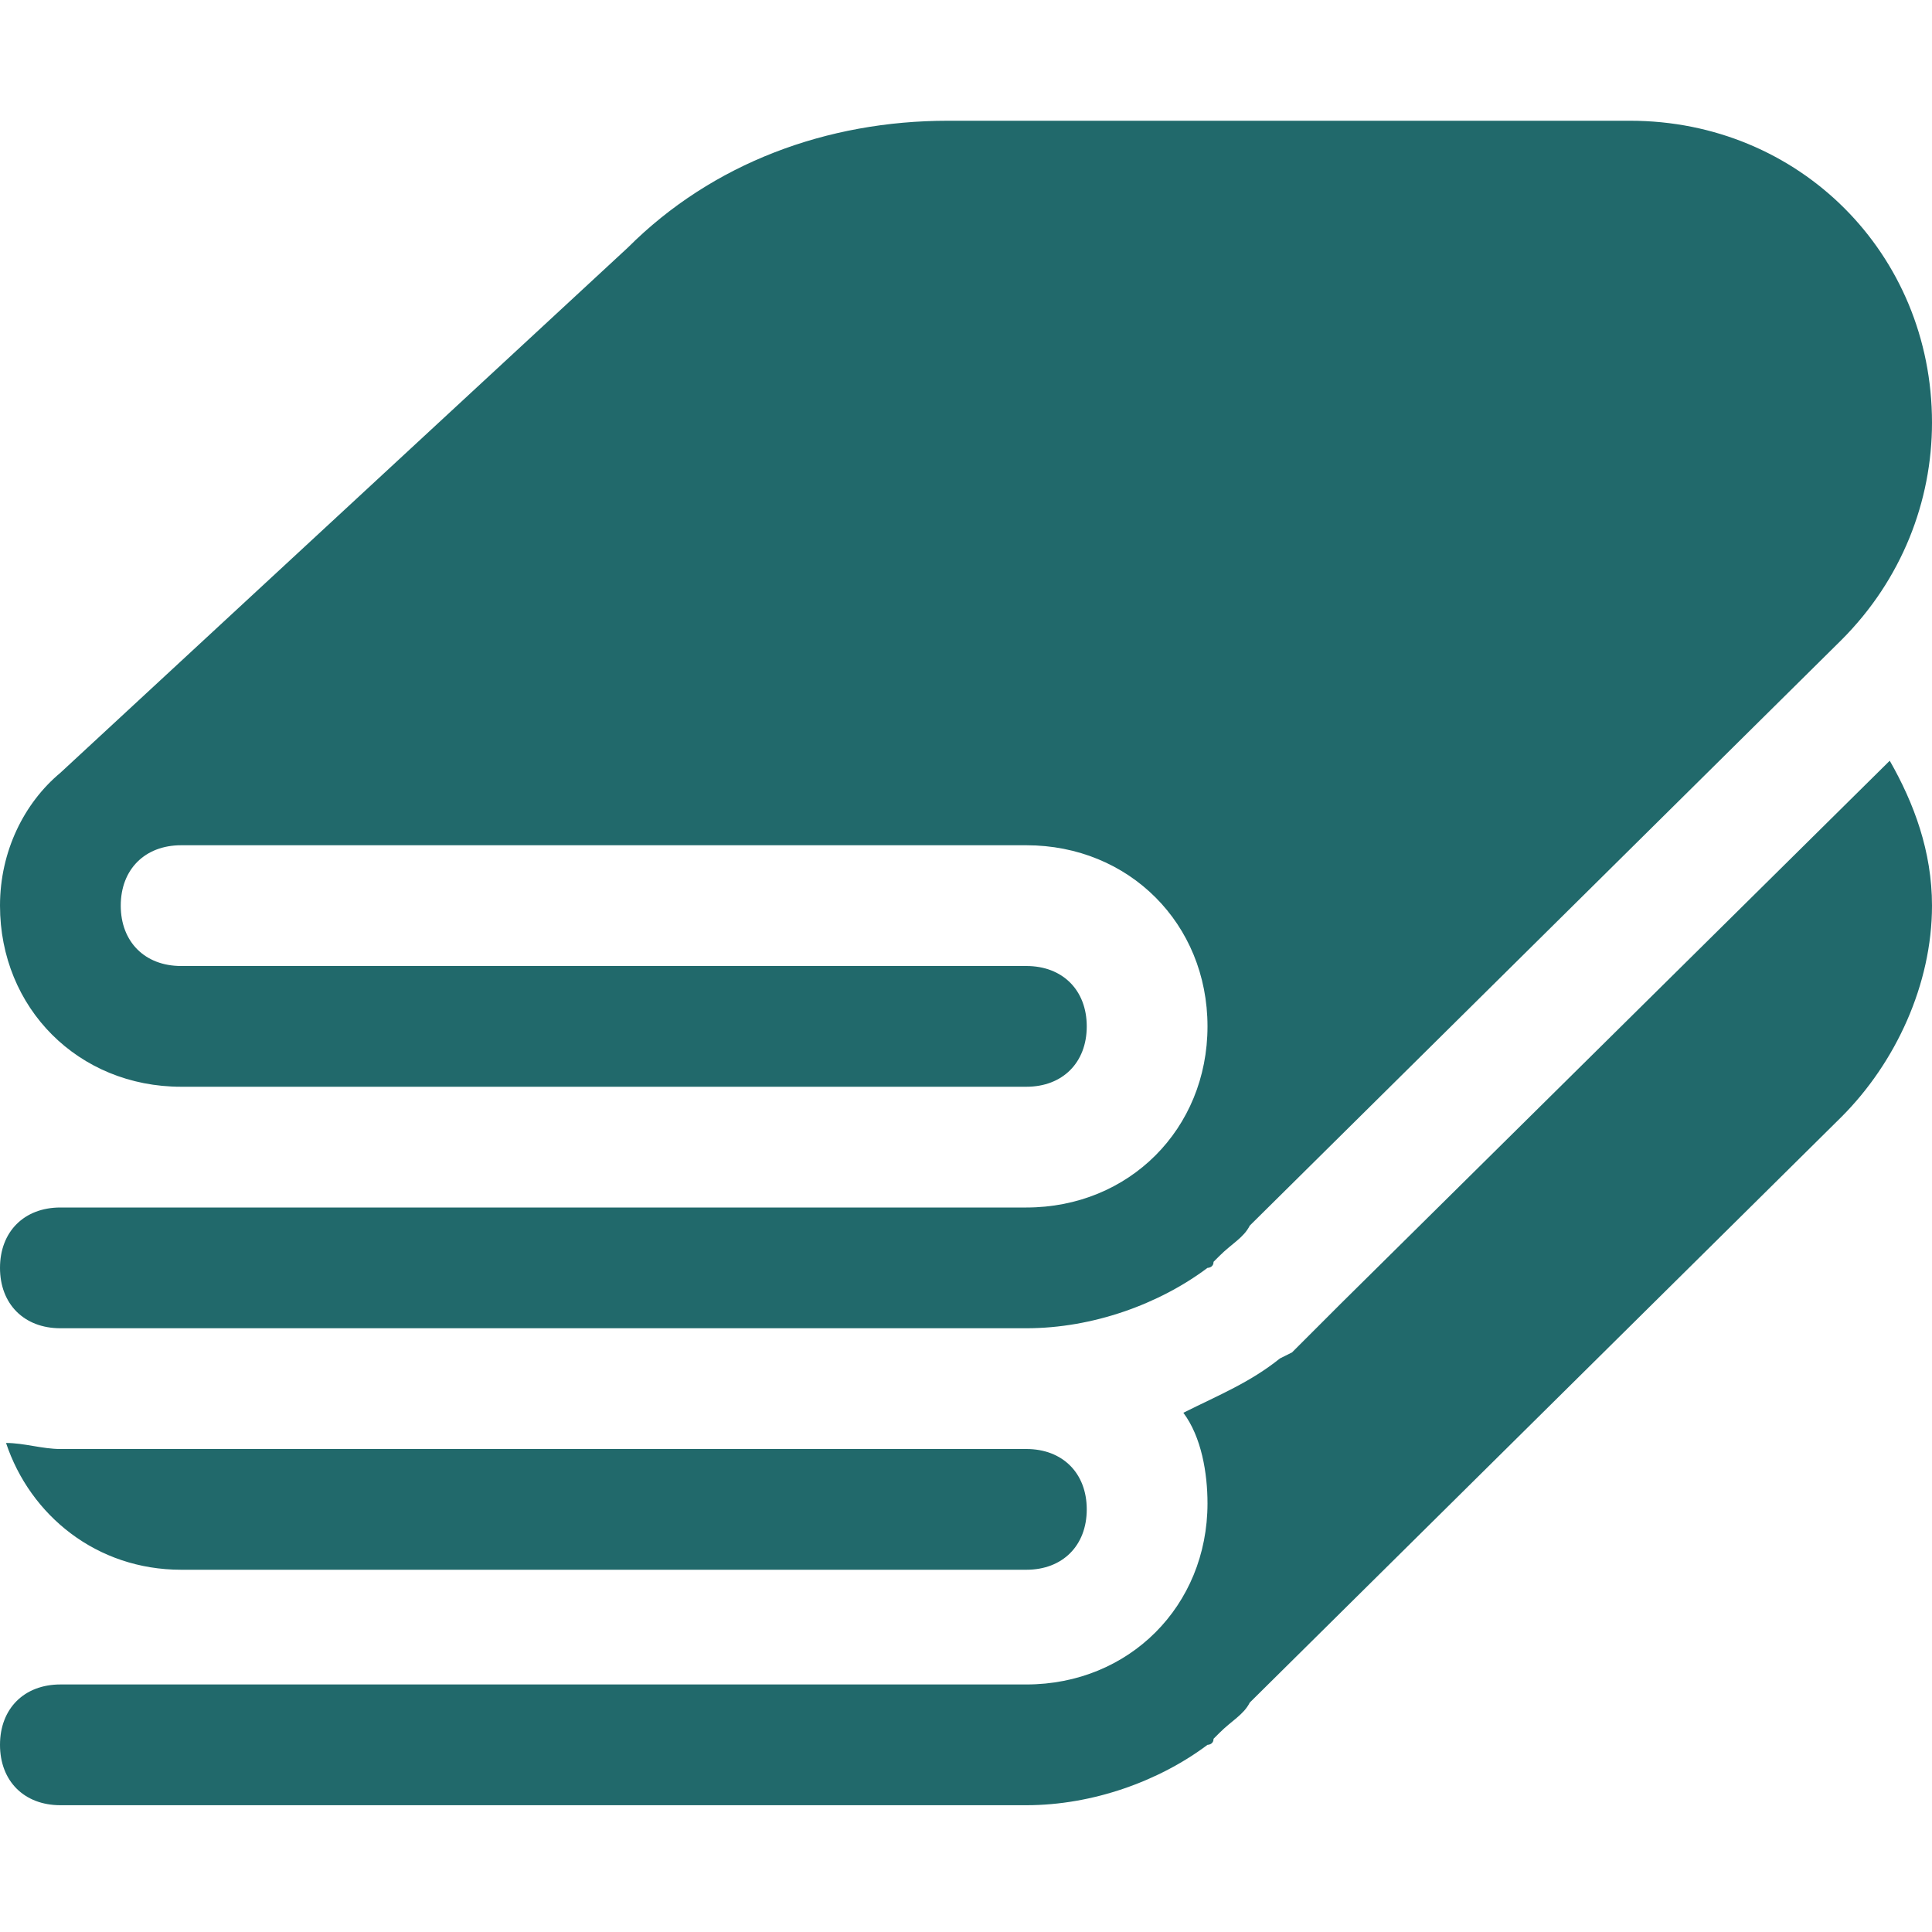
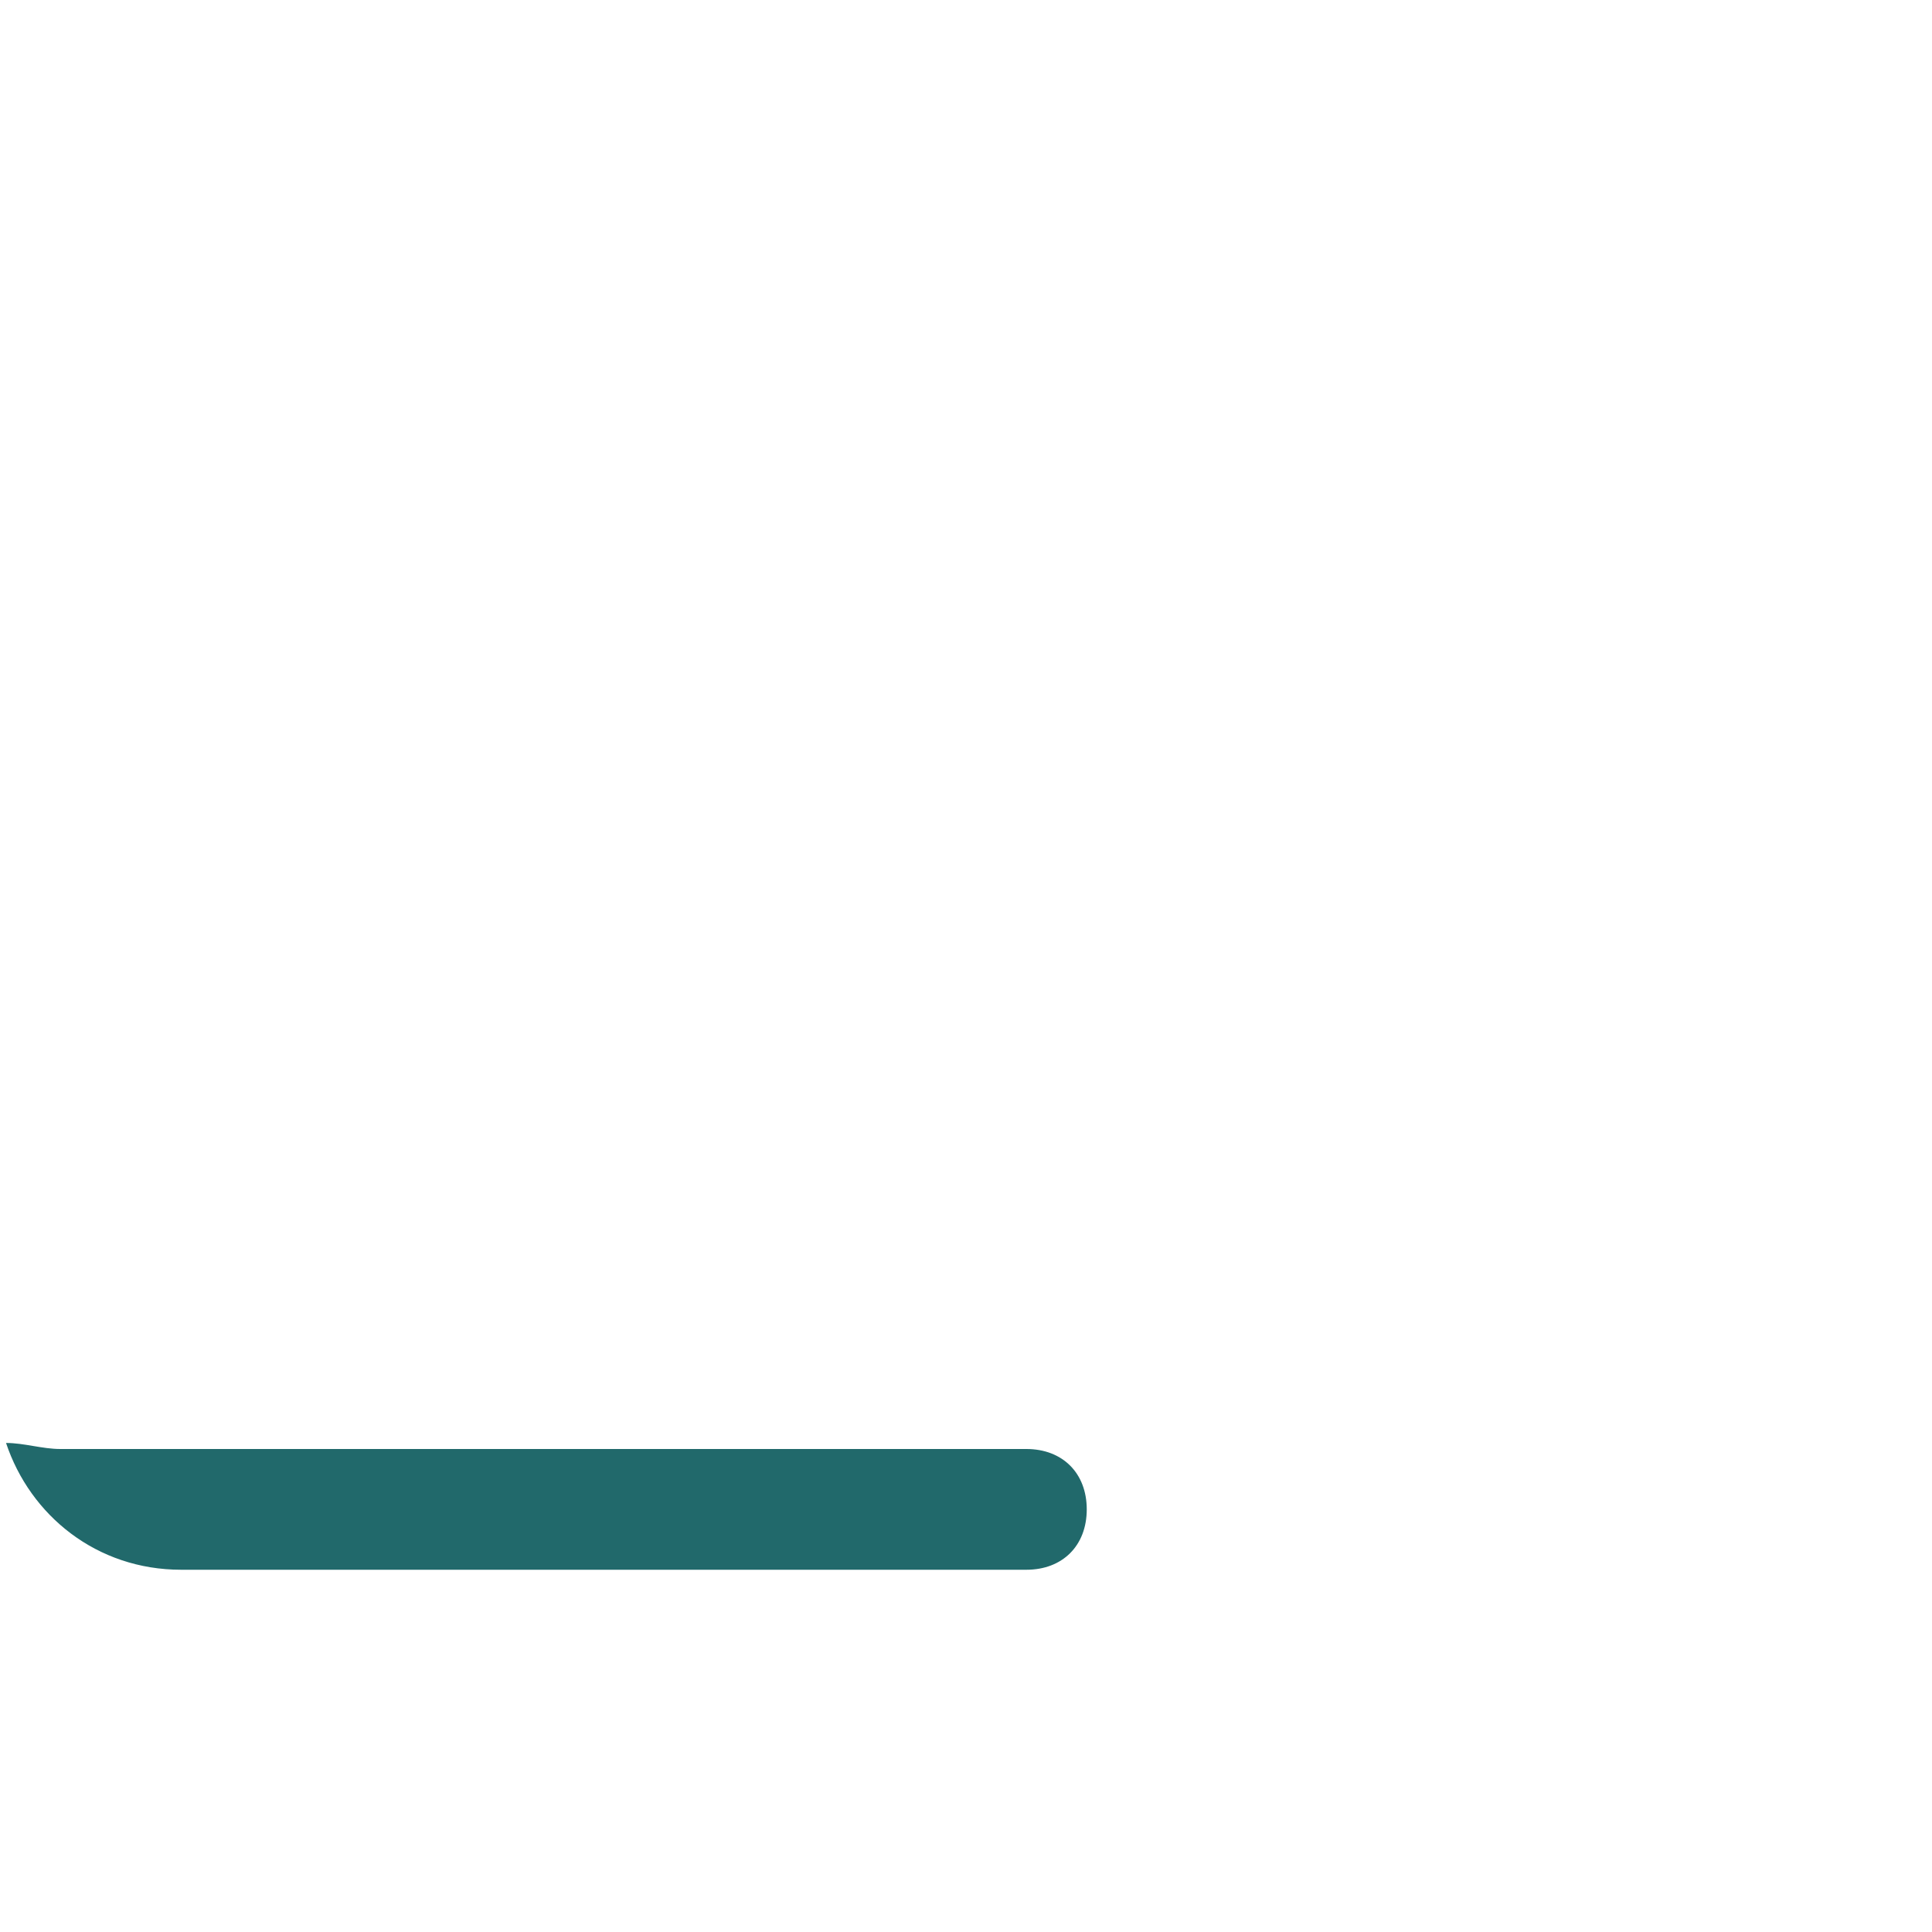
<svg xmlns="http://www.w3.org/2000/svg" version="1.1" id="Icons" viewBox="0 0 32 32" xml:space="preserve" fill="#21696B">
  <style type="text/css">
	.st0{fill:none;stroke:#000000;stroke-width:2;stroke-linecap:round;stroke-linejoin:round;stroke-miterlimit:10;}
</style>
-   <path d="M32,7c0-2.8-2.2-5-5-5H15.7c-2,0-3.9,0.7-5.3,2.1L1,12.8c0,0,0,0,0,0c-0.6,0.5-1,1.3-1,2.2c0,1.7,1.3,3,3,3h14  c0.6,0,1-0.4,1-1s-0.4-1-1-1H3c-0.6,0-1-0.4-1-1s0.4-1,1-1h14c1.7,0,3,1.3,3,3s-1.3,3-3,3H1c-0.6,0-1,0.4-1,1s0.4,1,1,1h16  c1.1,0,2.2-0.4,3-1c0,0,0.1,0,0.1-0.1l0.1-0.1c0.2-0.2,0.4-0.3,0.5-0.5l9.8-9.7C31.5,9.6,32,8.3,32,7z" />
  <g>
    <path d="M1,24c-0.3,0-0.6-0.1-0.9-0.1C0.5,25.1,1.6,26,3,26h14c0.6,0,1-0.4,1-1s-0.4-1-1-1H3H1z" />
-     <path d="M22.2,21.6c-0.2,0.2-0.4,0.4-0.6,0.6l-0.2,0.2l-0.2,0.1c-0.5,0.4-1,0.6-1.6,0.9c0.3,0.4,0.4,1,0.4,1.5c0,1.7-1.3,3-3,3H1   c-0.6,0-1,0.4-1,1s0.4,1,1,1h16c1.1,0,2.2-0.4,3-1c0,0,0.1,0,0.1-0.1l0.1-0.1c0.2-0.2,0.4-0.3,0.5-0.5l9.8-9.7   c0.9-0.9,1.5-2.2,1.5-3.5c0-0.9-0.3-1.7-0.7-2.4L22.2,21.6z" />
  </g>
</svg>